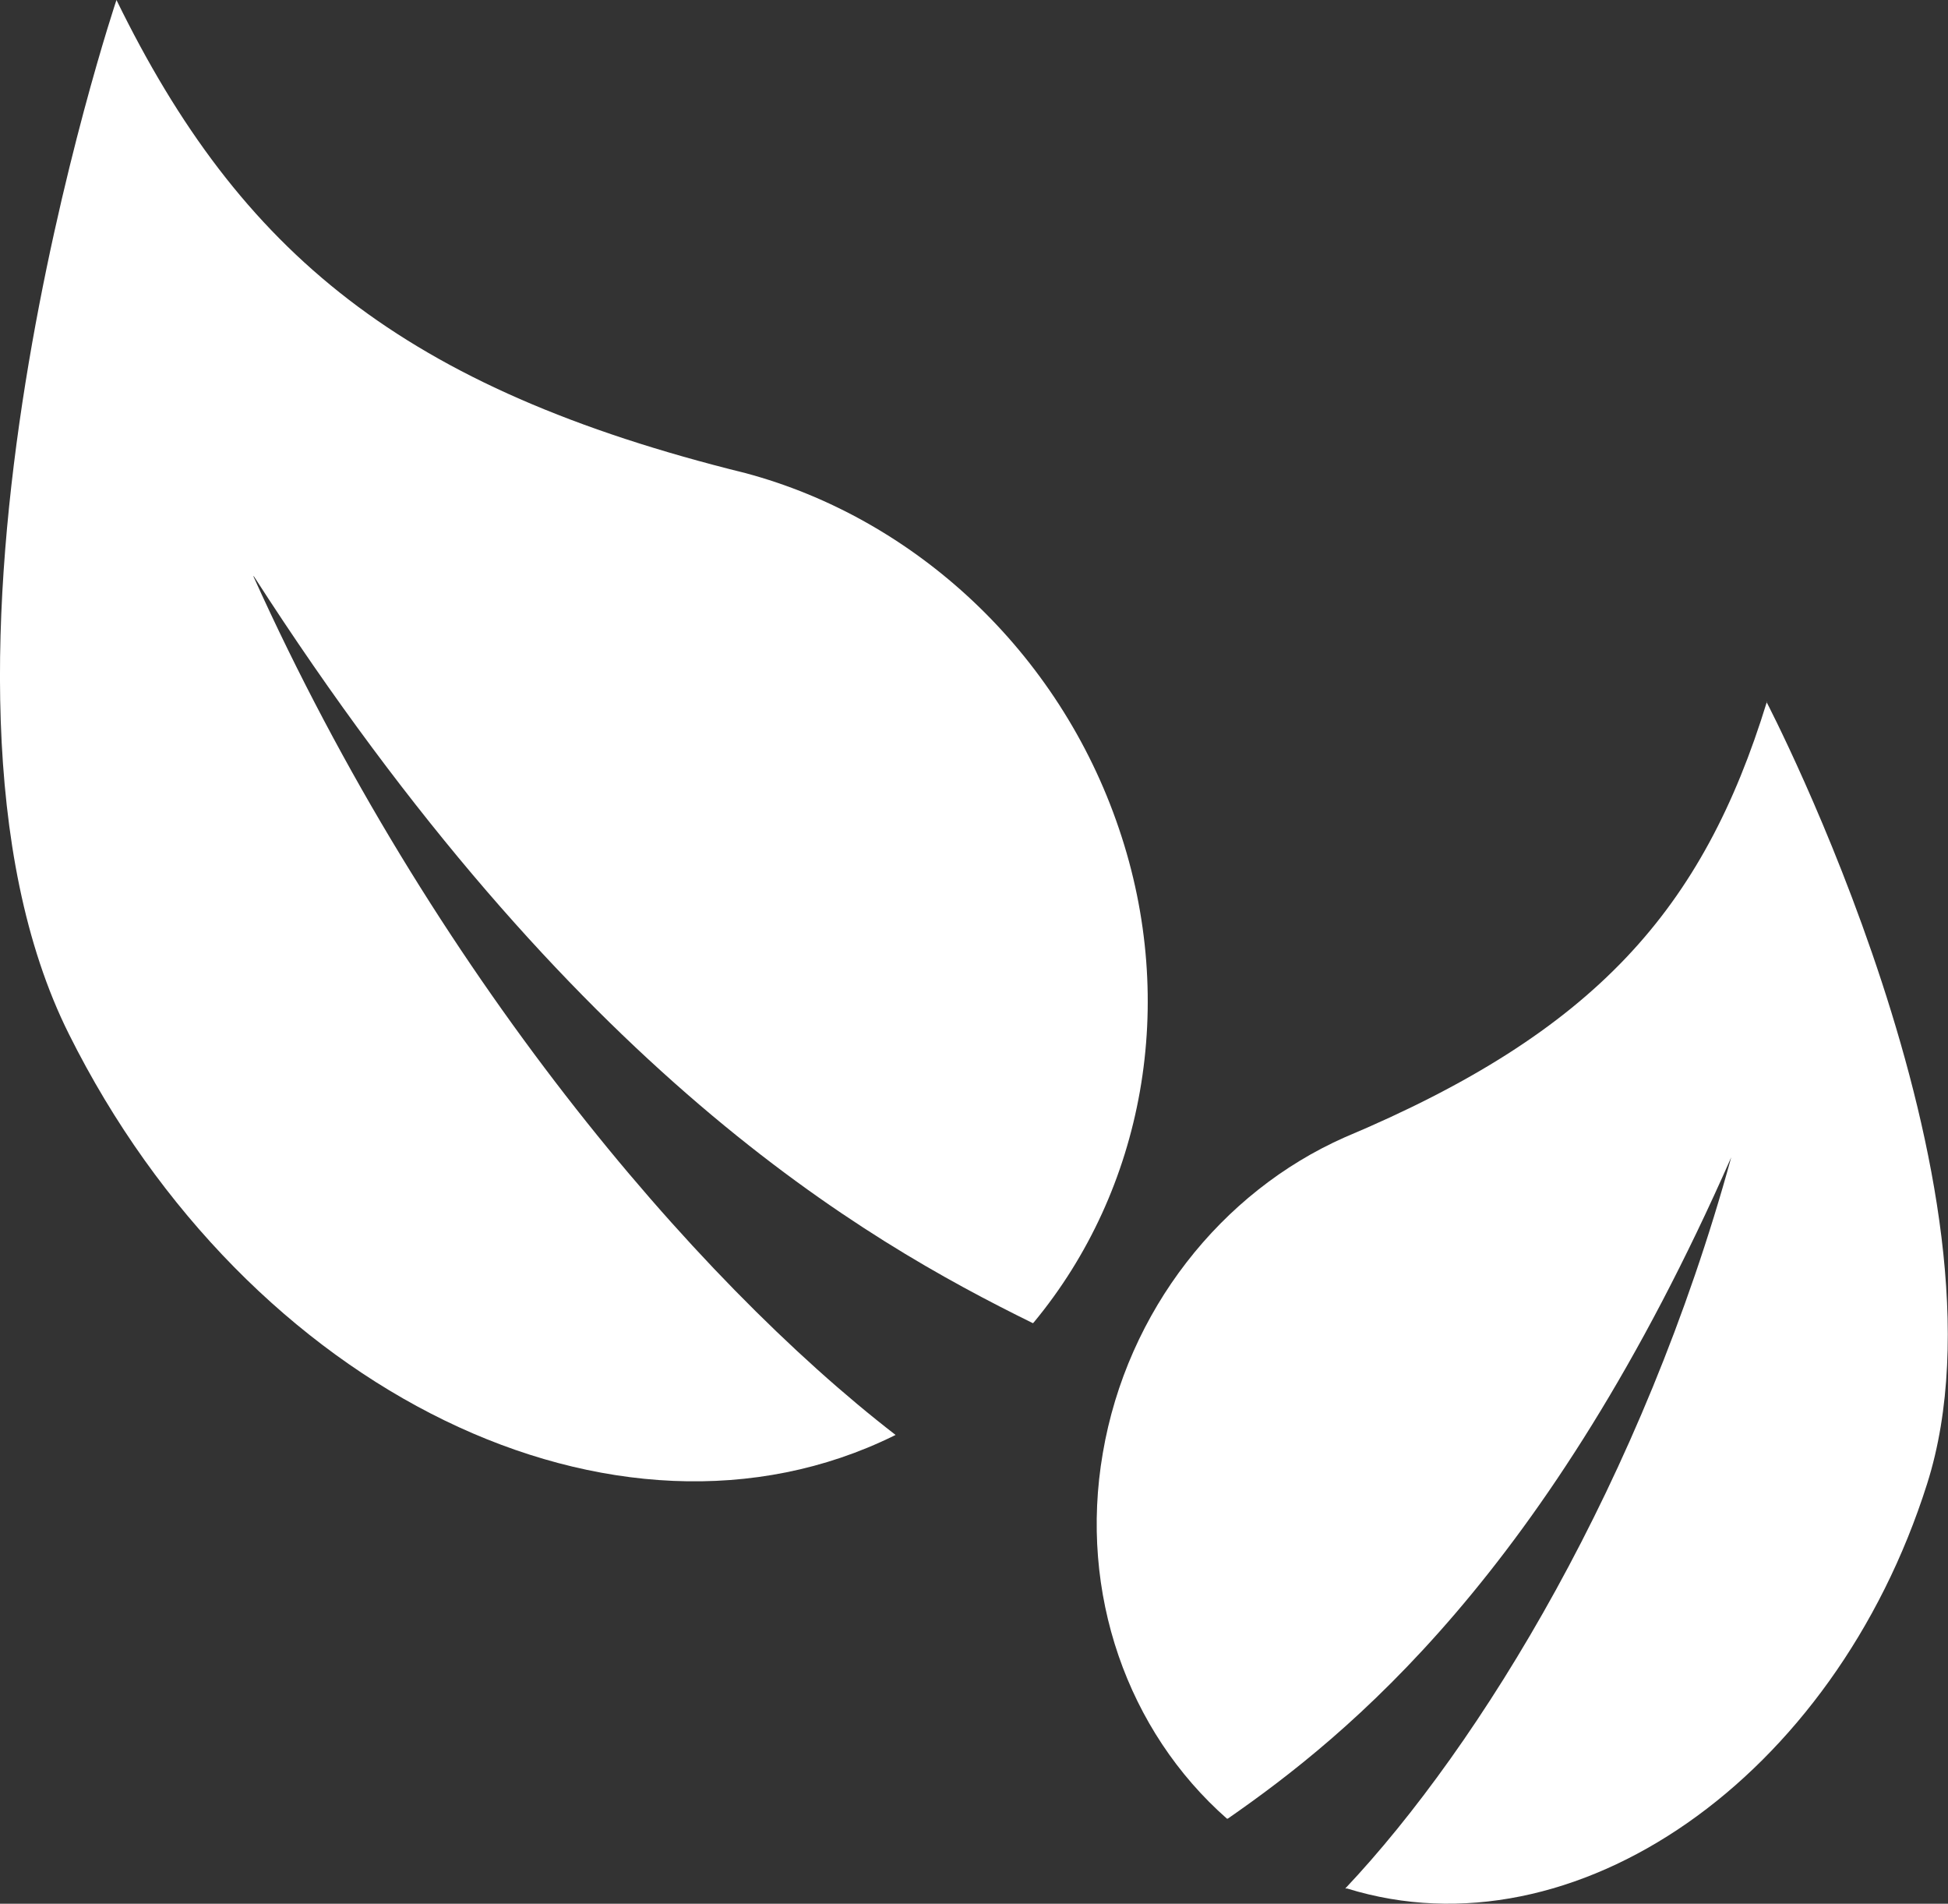
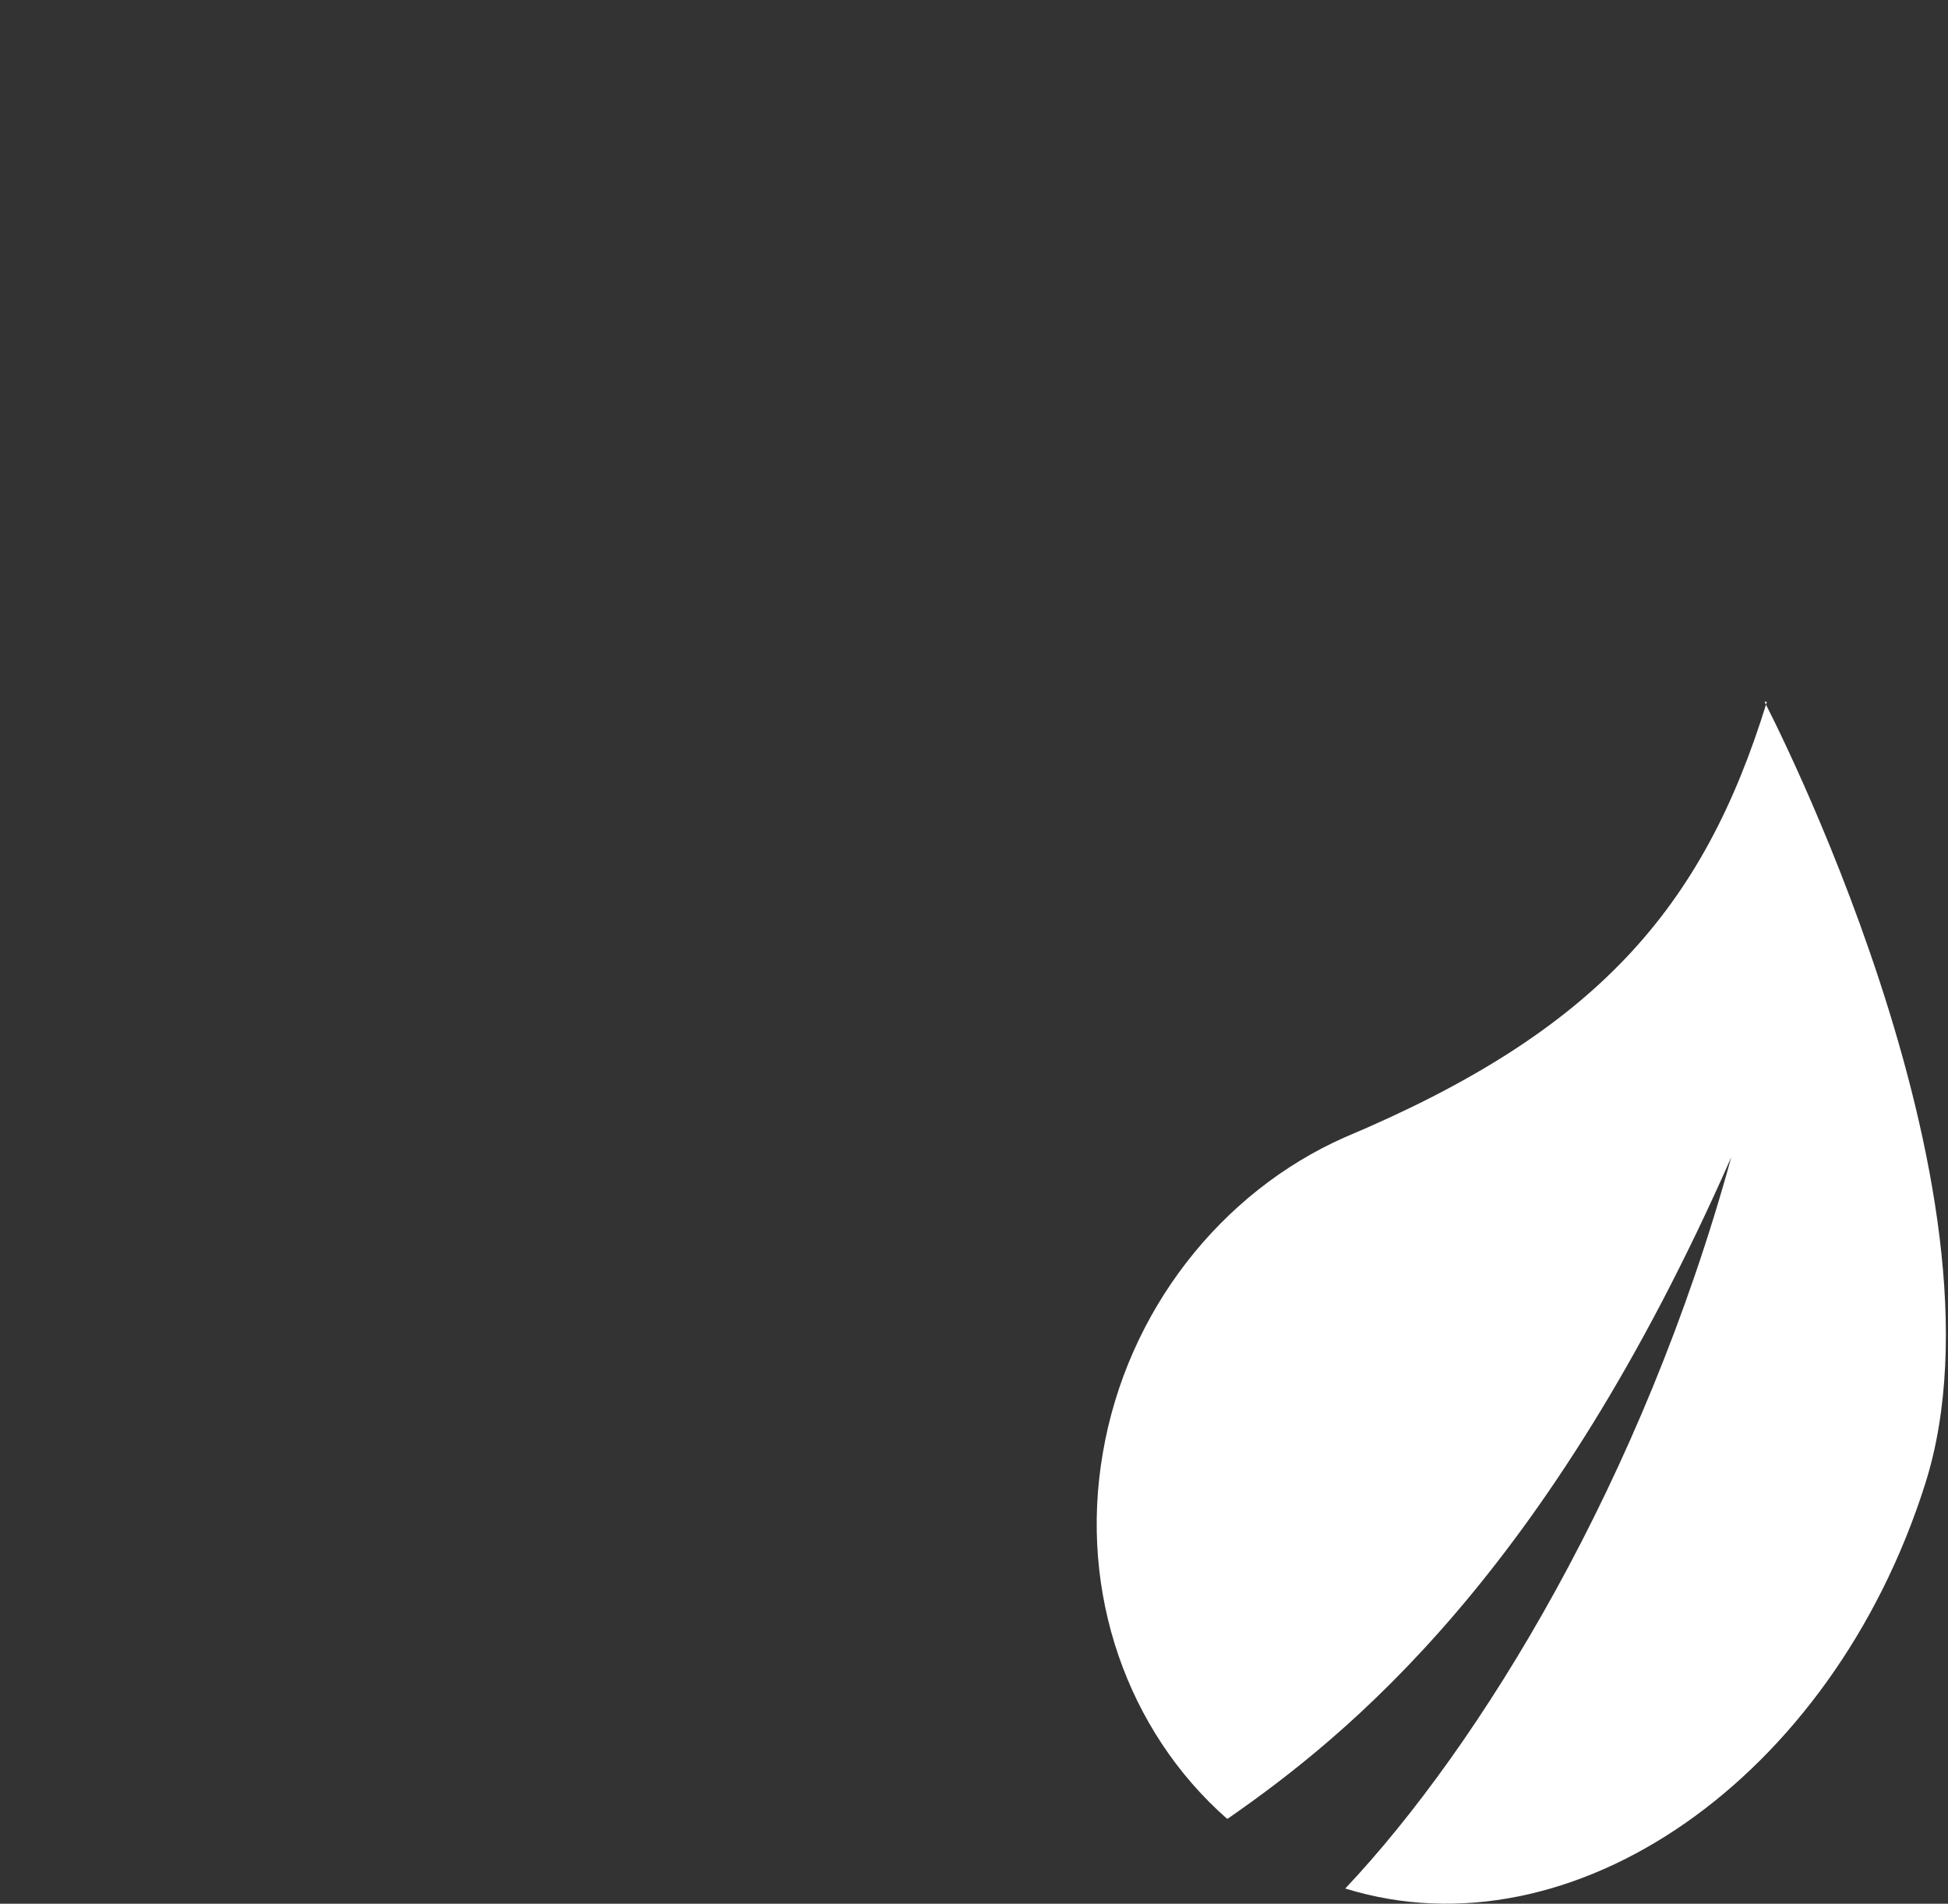
<svg xmlns="http://www.w3.org/2000/svg" id="Ebene_2" data-name="Ebene 2" viewBox="0 0 40.98 40.04">
  <rect x="0" y="0" width="40.98" height="40.04" fill="#333333" stroke="none" />
  <defs>
    <style>
      .cls-1 {
        fill: #fff;
        stroke-width: 0px;
      }
    </style>
  </defs>
  <g id="Ebene_3" data-name="Ebene 3">
-     <path class="cls-1" d="M5.34,12.12c6.73,10.46,12.81,13.95,16.39,15.71l.02-.02c2.31-2.79,3.04-6.7,1.79-10.38-1.26-3.73-4.3-6.53-7.86-7.48C8.47,8.17,5.05,5.32,2.45,0c0,0-4.77,14.21-1,21.75,3.76,7.54,11.53,11.31,17.35,8.45l.04-.02h0c-4.26-3.29-9.76-9.75-13.51-18.06Z" />
-     <path class="cls-1" d="M37.17,14.76c-1.34,4.36-3.6,6.94-8.88,9.16-2.6,1.15-4.58,3.65-5.09,6.64-.51,2.95.52,5.85,2.61,7.69h.02c2.52-1.75,6.73-5.14,10.59-13.91-1.86,6.78-5.27,12.36-8.12,15.38h0s.04,0,.04,0c4.78,1.48,10.24-2.32,12.2-8.51,1.97-6.2-3.38-16.45-3.38-16.45Z" />
+     <path class="cls-1" d="M37.17,14.76c-1.34,4.36-3.6,6.94-8.88,9.16-2.6,1.15-4.58,3.65-5.09,6.64-.51,2.95.52,5.85,2.61,7.69h.02c2.52-1.75,6.73-5.14,10.59-13.91-1.86,6.78-5.27,12.36-8.12,15.38h0c4.78,1.48,10.24-2.32,12.2-8.51,1.97-6.2-3.38-16.45-3.38-16.45Z" />
  </g>
</svg>